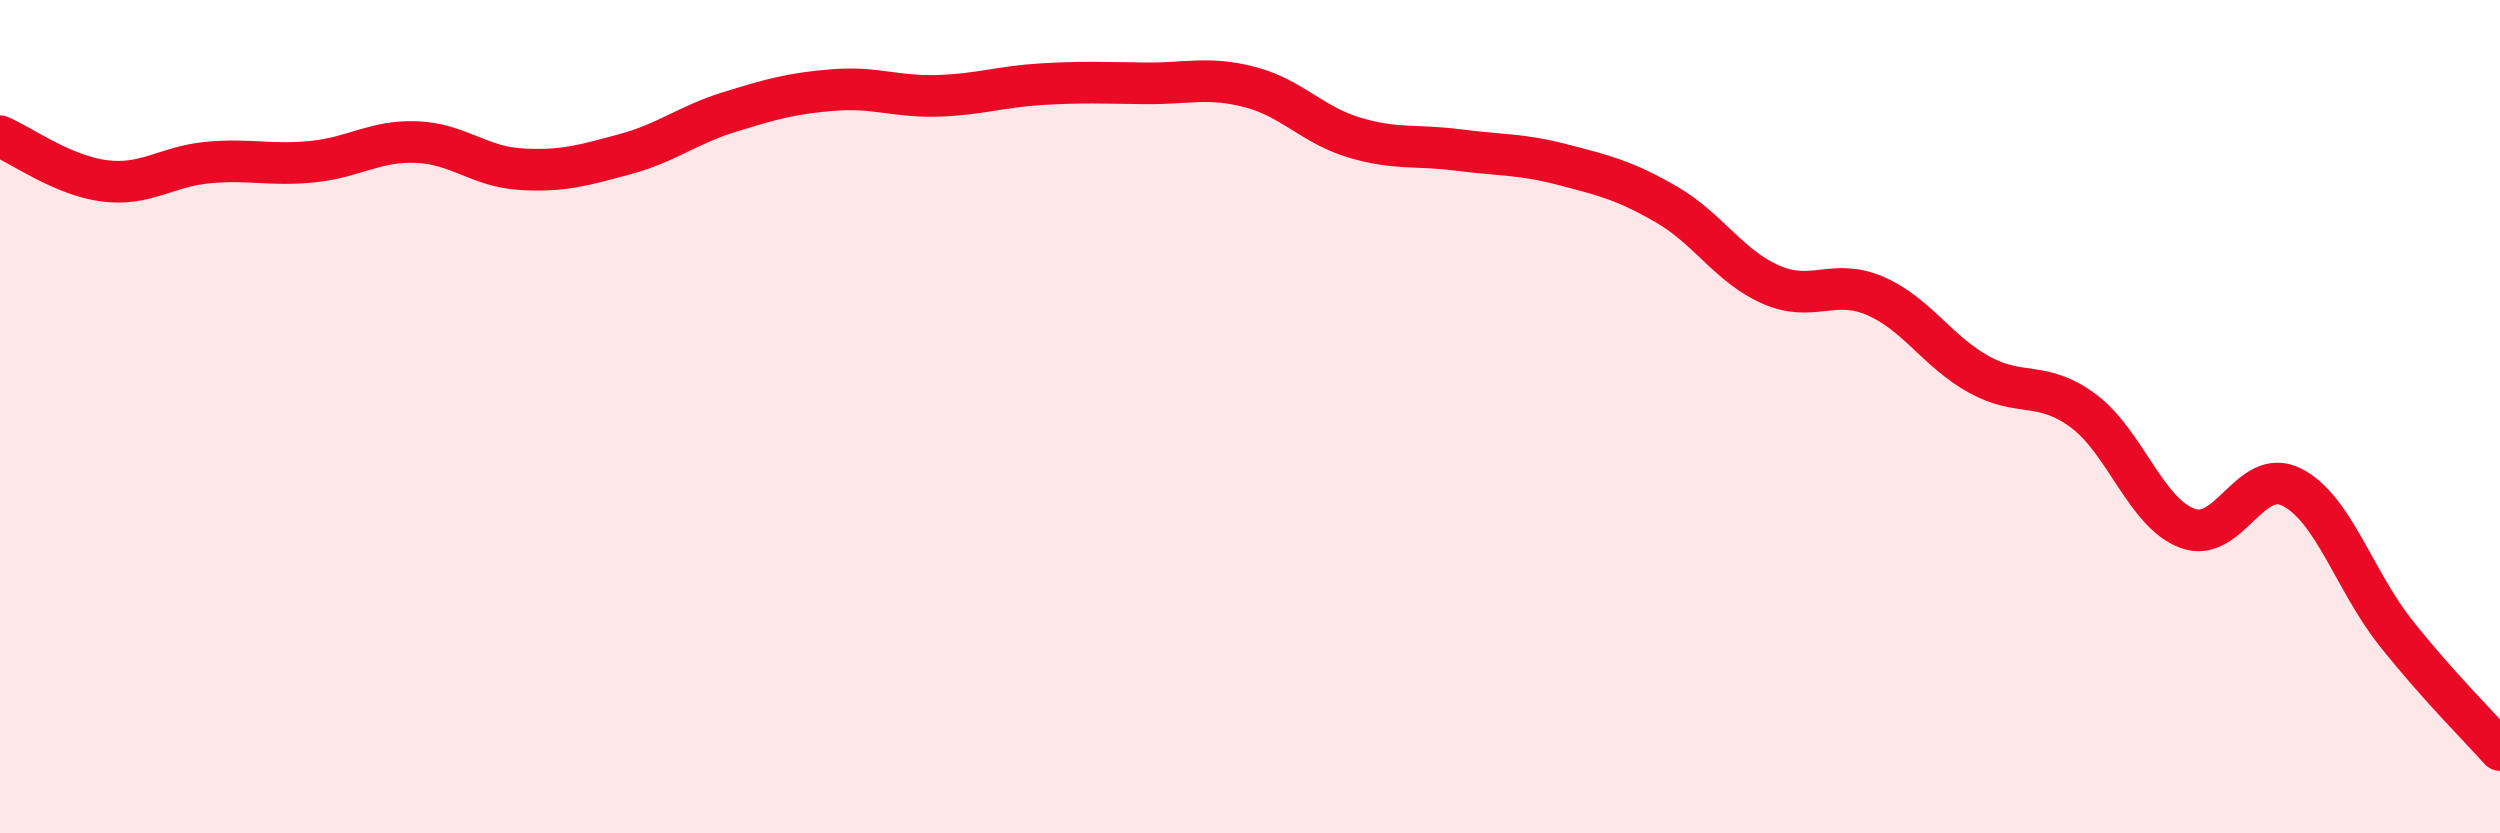
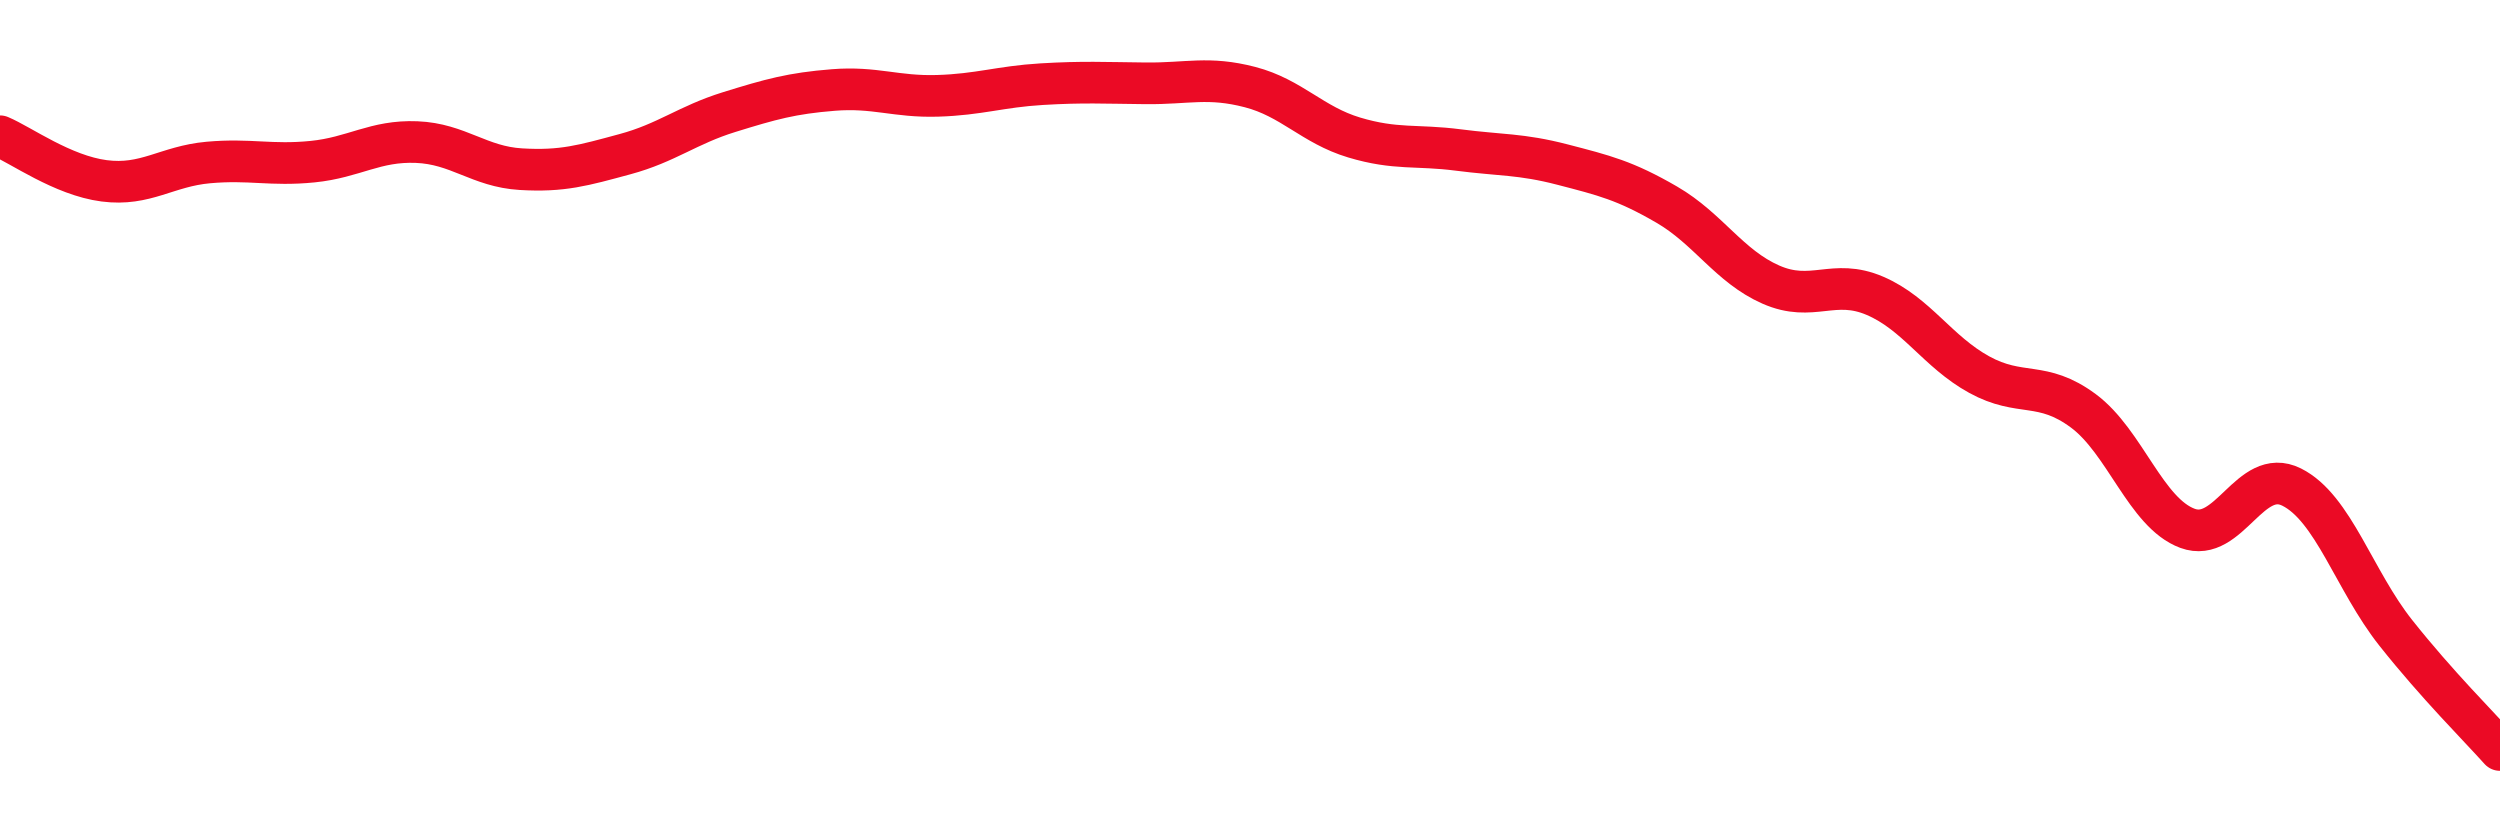
<svg xmlns="http://www.w3.org/2000/svg" width="60" height="20" viewBox="0 0 60 20">
-   <path d="M 0,3.27 C 0.5,3.48 1.5,4.21 2.5,4.34 C 3.5,4.47 4,3.99 5,3.9 C 6,3.81 6.5,3.98 7.5,3.88 C 8.5,3.78 9,3.37 10,3.41 C 11,3.45 11.5,4 12.5,4.06 C 13.5,4.12 14,3.97 15,3.7 C 16,3.43 16.5,3 17.5,2.69 C 18.5,2.38 19,2.24 20,2.16 C 21,2.08 21.5,2.33 22.5,2.3 C 23.5,2.27 24,2.08 25,2.02 C 26,1.96 26.5,1.99 27.5,2 C 28.5,2.01 29,1.83 30,2.09 C 31,2.35 31.5,3 32.5,3.3 C 33.5,3.6 34,3.47 35,3.6 C 36,3.73 36.5,3.69 37.5,3.95 C 38.5,4.21 39,4.33 40,4.91 C 41,5.49 41.5,6.39 42.5,6.83 C 43.5,7.27 44,6.67 45,7.1 C 46,7.53 46.5,8.44 47.5,8.99 C 48.5,9.54 49,9.12 50,9.86 C 51,10.6 51.5,12.31 52.5,12.68 C 53.5,13.05 54,11.19 55,11.69 C 56,12.19 56.5,13.93 57.5,15.19 C 58.5,16.45 59.5,17.44 60,18L60 20L0 20Z" fill="#EB0A25" opacity="0.1" stroke-linecap="round" stroke-linejoin="round" />
  <path d="M 0,3.27 C 0.5,3.48 1.5,4.21 2.5,4.34 C 3.5,4.47 4,3.99 5,3.9 C 6,3.81 6.5,3.98 7.5,3.88 C 8.5,3.78 9,3.37 10,3.41 C 11,3.45 11.5,4 12.5,4.06 C 13.5,4.12 14,3.97 15,3.7 C 16,3.43 16.5,3 17.5,2.69 C 18.5,2.38 19,2.24 20,2.16 C 21,2.08 21.5,2.33 22.5,2.3 C 23.5,2.27 24,2.08 25,2.02 C 26,1.96 26.5,1.99 27.5,2 C 28.5,2.01 29,1.83 30,2.09 C 31,2.35 31.5,3 32.5,3.3 C 33.5,3.6 34,3.47 35,3.6 C 36,3.73 36.5,3.69 37.5,3.95 C 38.5,4.21 39,4.33 40,4.91 C 41,5.49 41.5,6.39 42.5,6.83 C 43.5,7.27 44,6.67 45,7.1 C 46,7.53 46.5,8.44 47.5,8.99 C 48.5,9.54 49,9.12 50,9.86 C 51,10.6 51.5,12.31 52.5,12.68 C 53.5,13.05 54,11.19 55,11.69 C 56,12.19 56.5,13.93 57.5,15.19 C 58.5,16.45 59.5,17.44 60,18" stroke="#EB0A25" stroke-width="1" fill="none" stroke-linecap="round" stroke-linejoin="round" />
</svg>